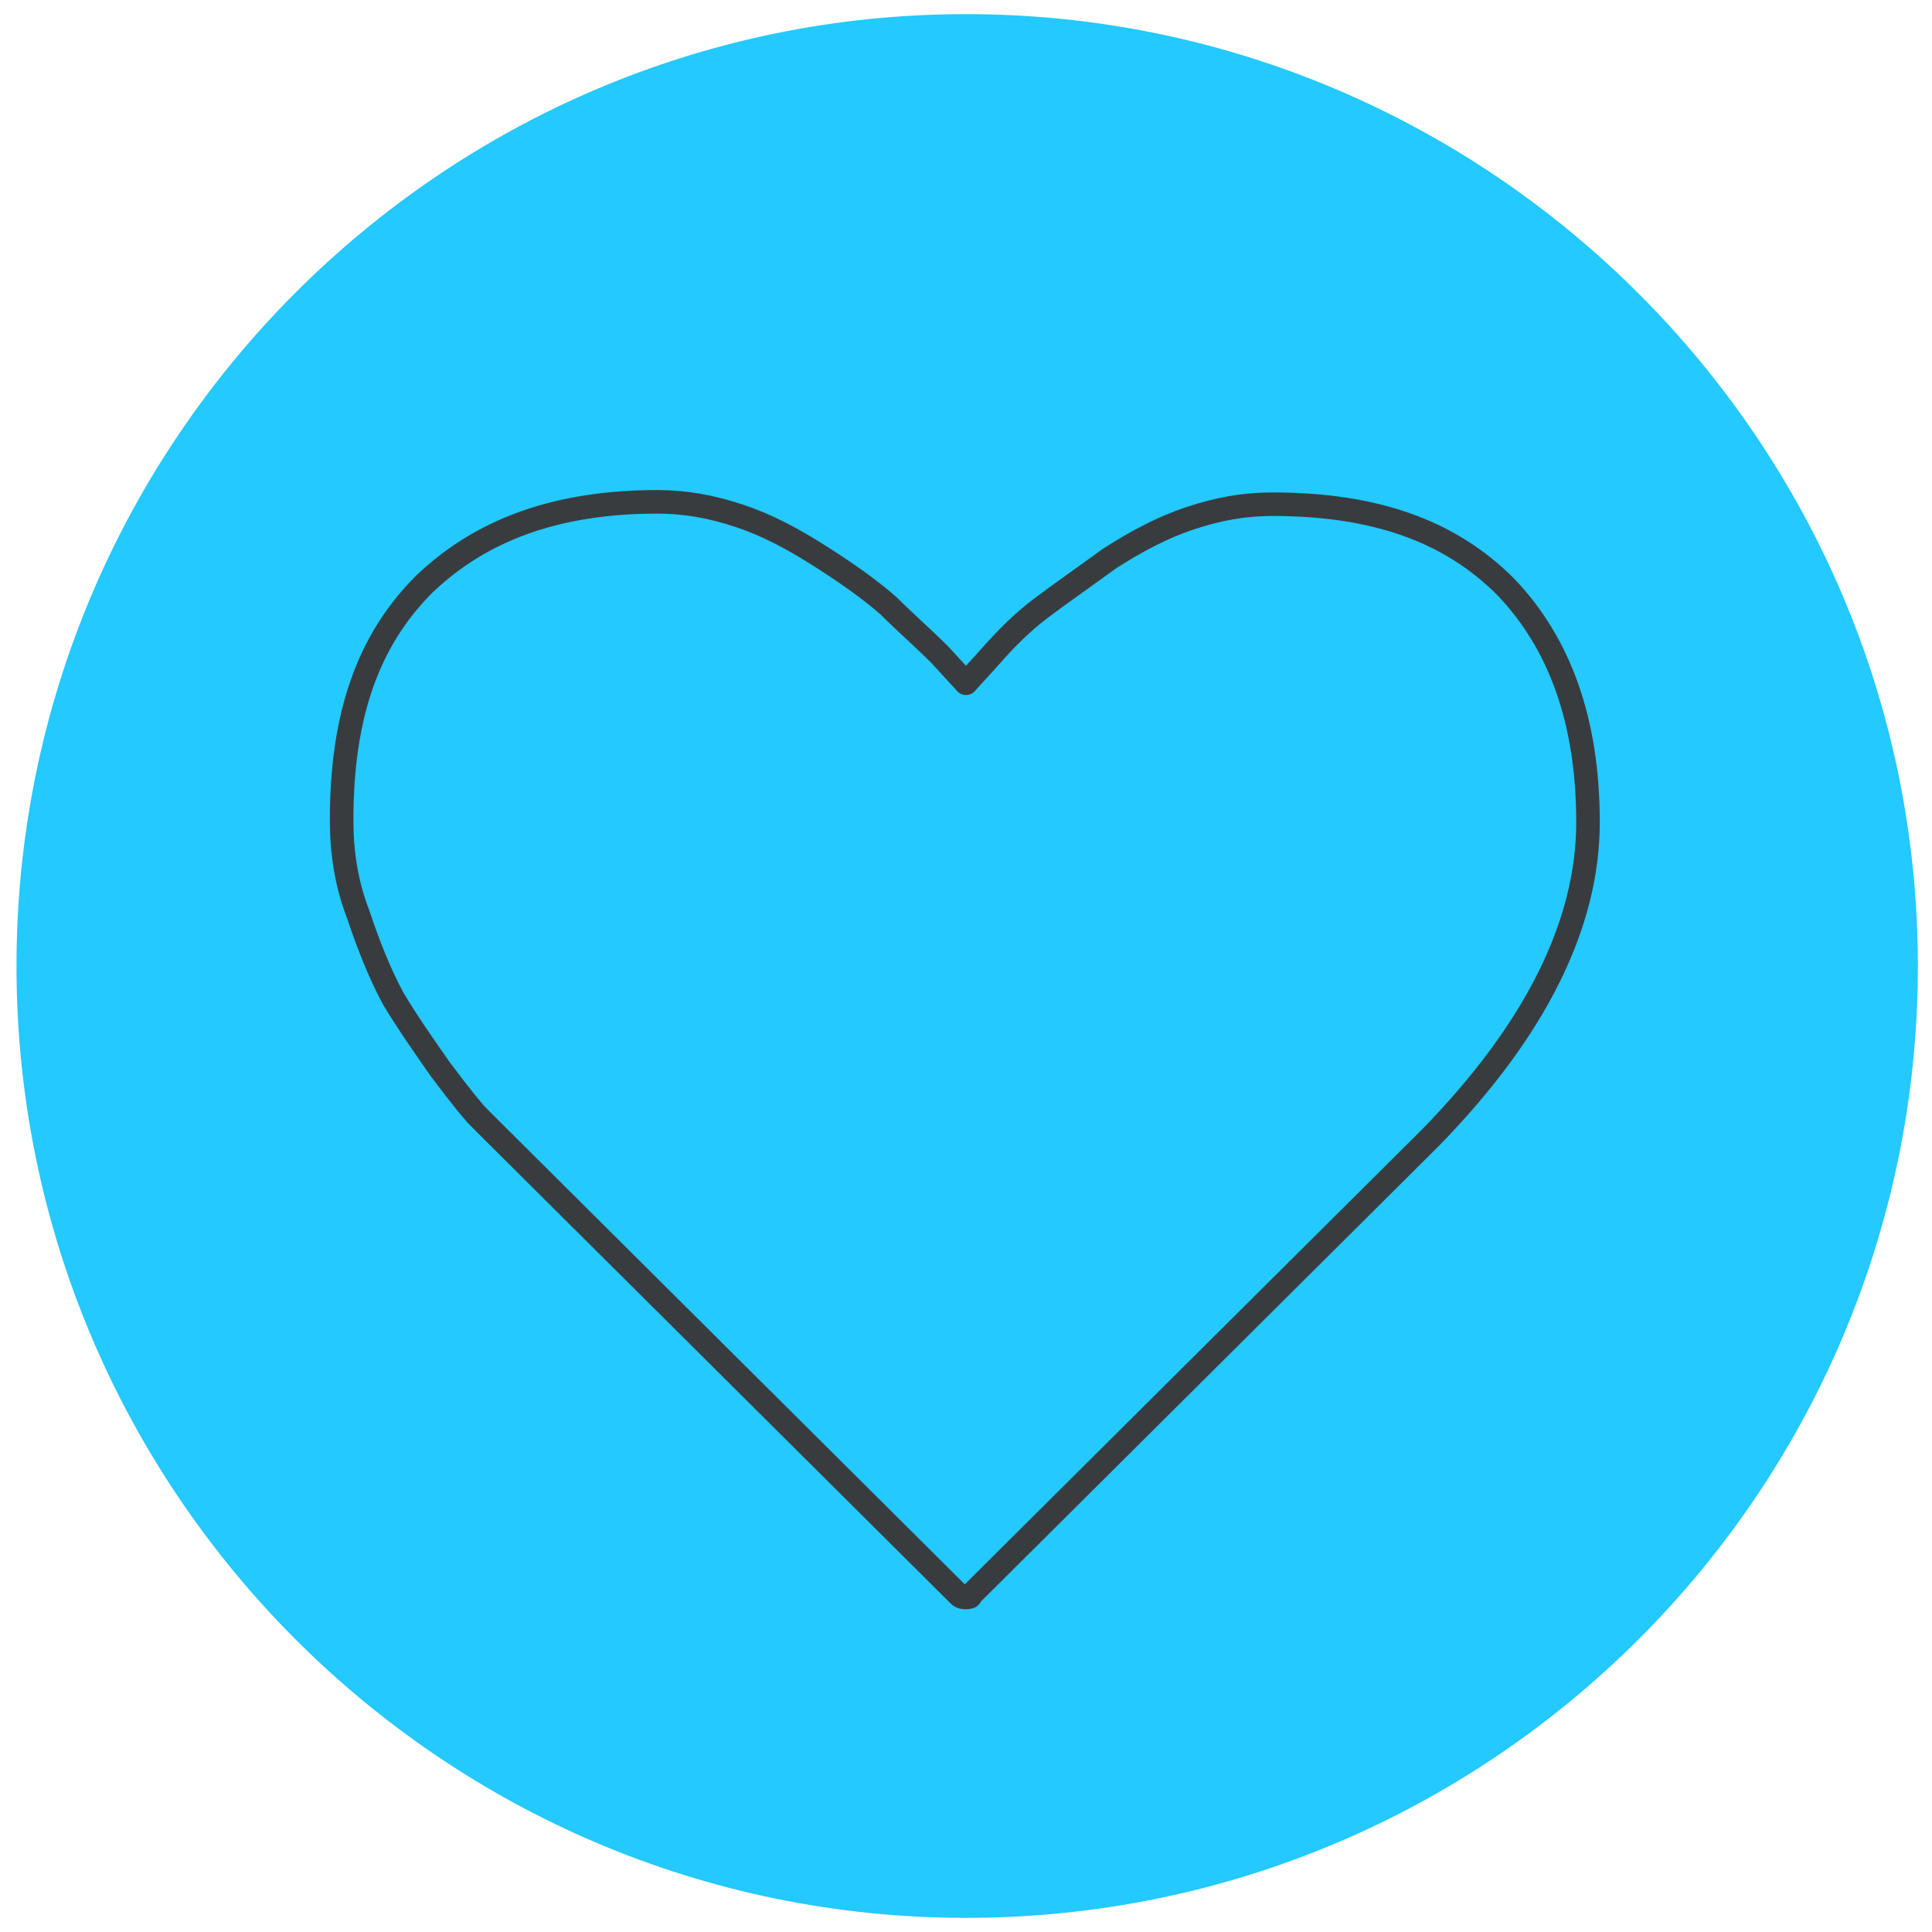
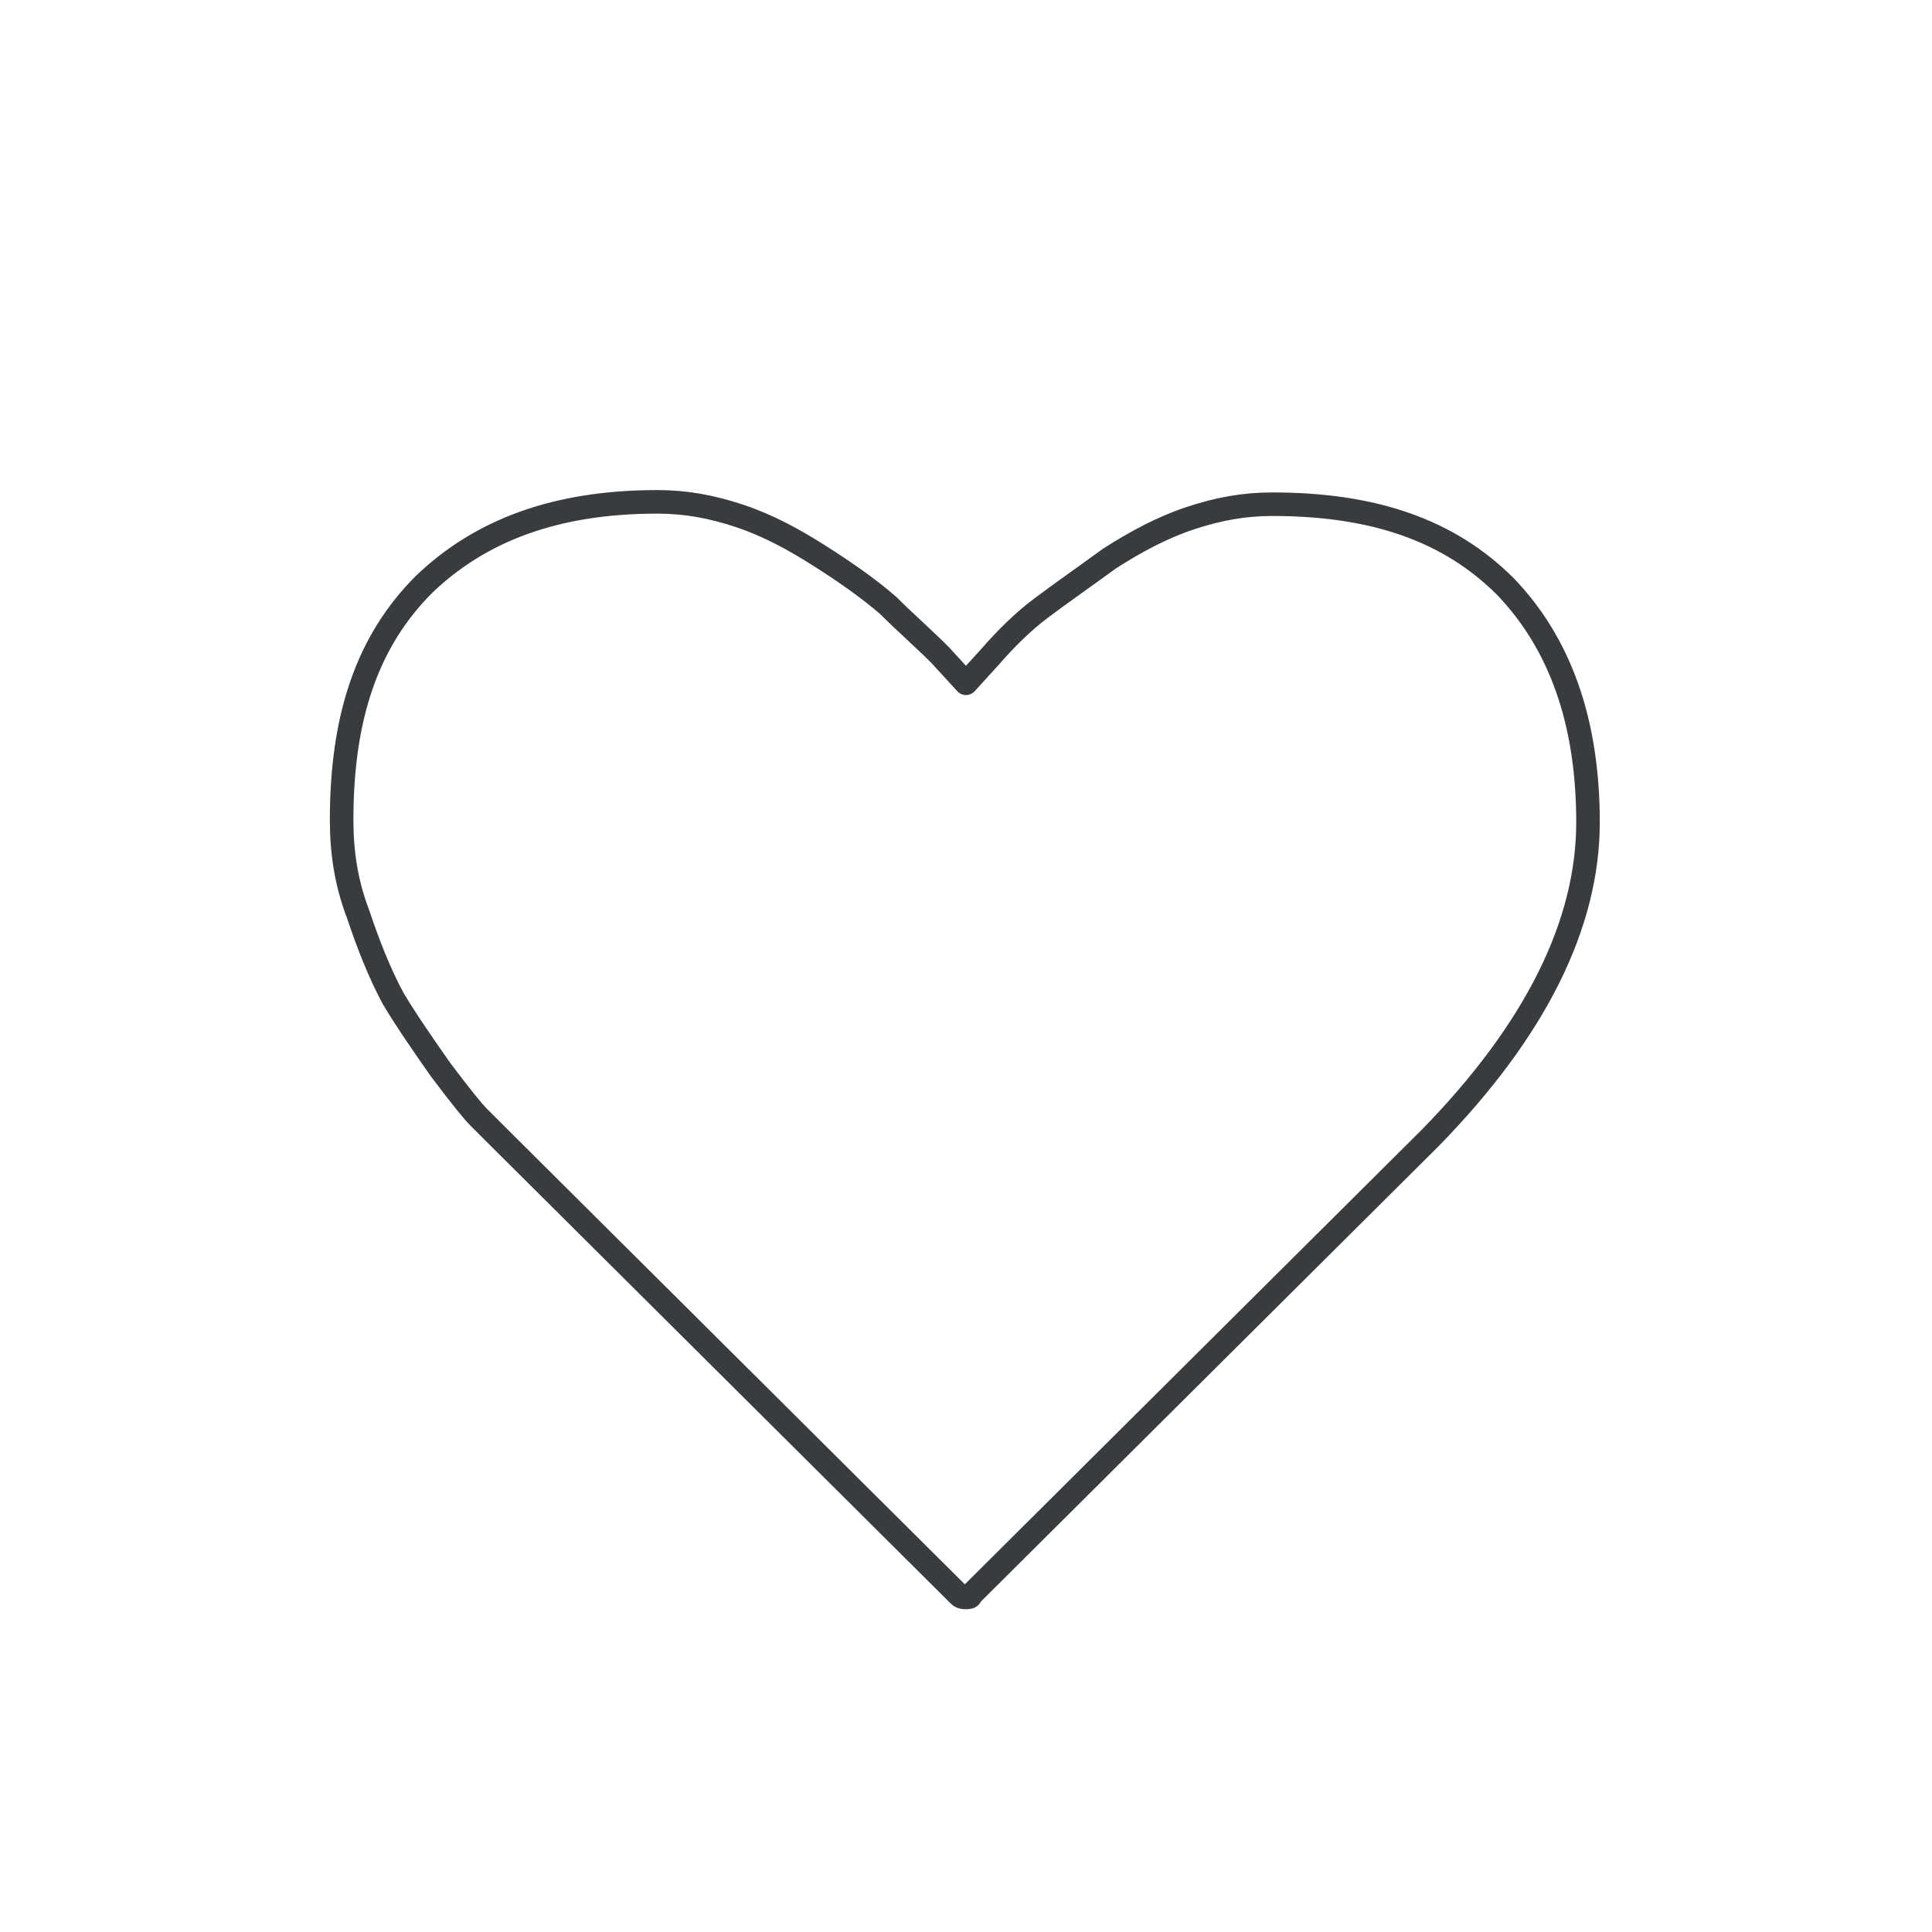
<svg xmlns="http://www.w3.org/2000/svg" id="Layer_1" x="0px" y="0px" width="82px" height="82px" viewBox="0 0 82 82" style="enable-background:new 0 0 82 82;" xml:space="preserve">
  <style type="text/css">	.st0{fill:#23C9FF;}	.st1{fill:none;stroke:#393C3F;stroke-linecap:round;stroke-linejoin:round;stroke-miterlimit:10;}</style>
  <g>
-     <path class="st0" d="M41,81.4C18.8,81.4,0.7,63.3,0.7,41S18.8,0.6,41,0.6S81.4,18.7,81.4,41S63.3,81.4,41,81.4" />
-   </g>
+     </g>
  <g>
    <path class="st1" d="M27.9,21.3c-4.3,0-7.5,1.2-9.9,3.5c-2.4,2.4-3.5,5.6-3.5,10c0,1.4,0.2,2.7,0.7,4c0.4,1.2,0.9,2.5,1.5,3.6  c0.6,1,1.3,2,2,3c0.9,1.2,1.4,1.8,1.6,2c0.4,0.4,0.6,0.6,0.7,0.7l0.1,0.1l19.6,19.5c0.1,0.1,0.2,0.1,0.3,0.1c0.1,0,0.2,0,0.2-0.1  l0,0l19.5-19.4c4.5-4.6,6.7-9.1,6.7-13.4s-1.2-7.6-3.5-10c-2.4-2.4-5.6-3.5-9.9-3.5c-1.2,0-2.3,0.2-3.5,0.6c-1.2,0.4-2.3,1-3.4,1.7  c-1.1,0.8-2.1,1.5-2.9,2.1c-0.8,0.6-1.5,1.3-2.2,2.1L41,29l-1.1-1.2c-0.7-0.7-1.5-1.4-2.2-2.1c-0.8-0.7-1.8-1.4-2.9-2.1  c-1.1-0.7-2.2-1.3-3.4-1.7C30.2,21.5,29.1,21.3,27.9,21.3L27.9,21.3z" />
  </g>
</svg>